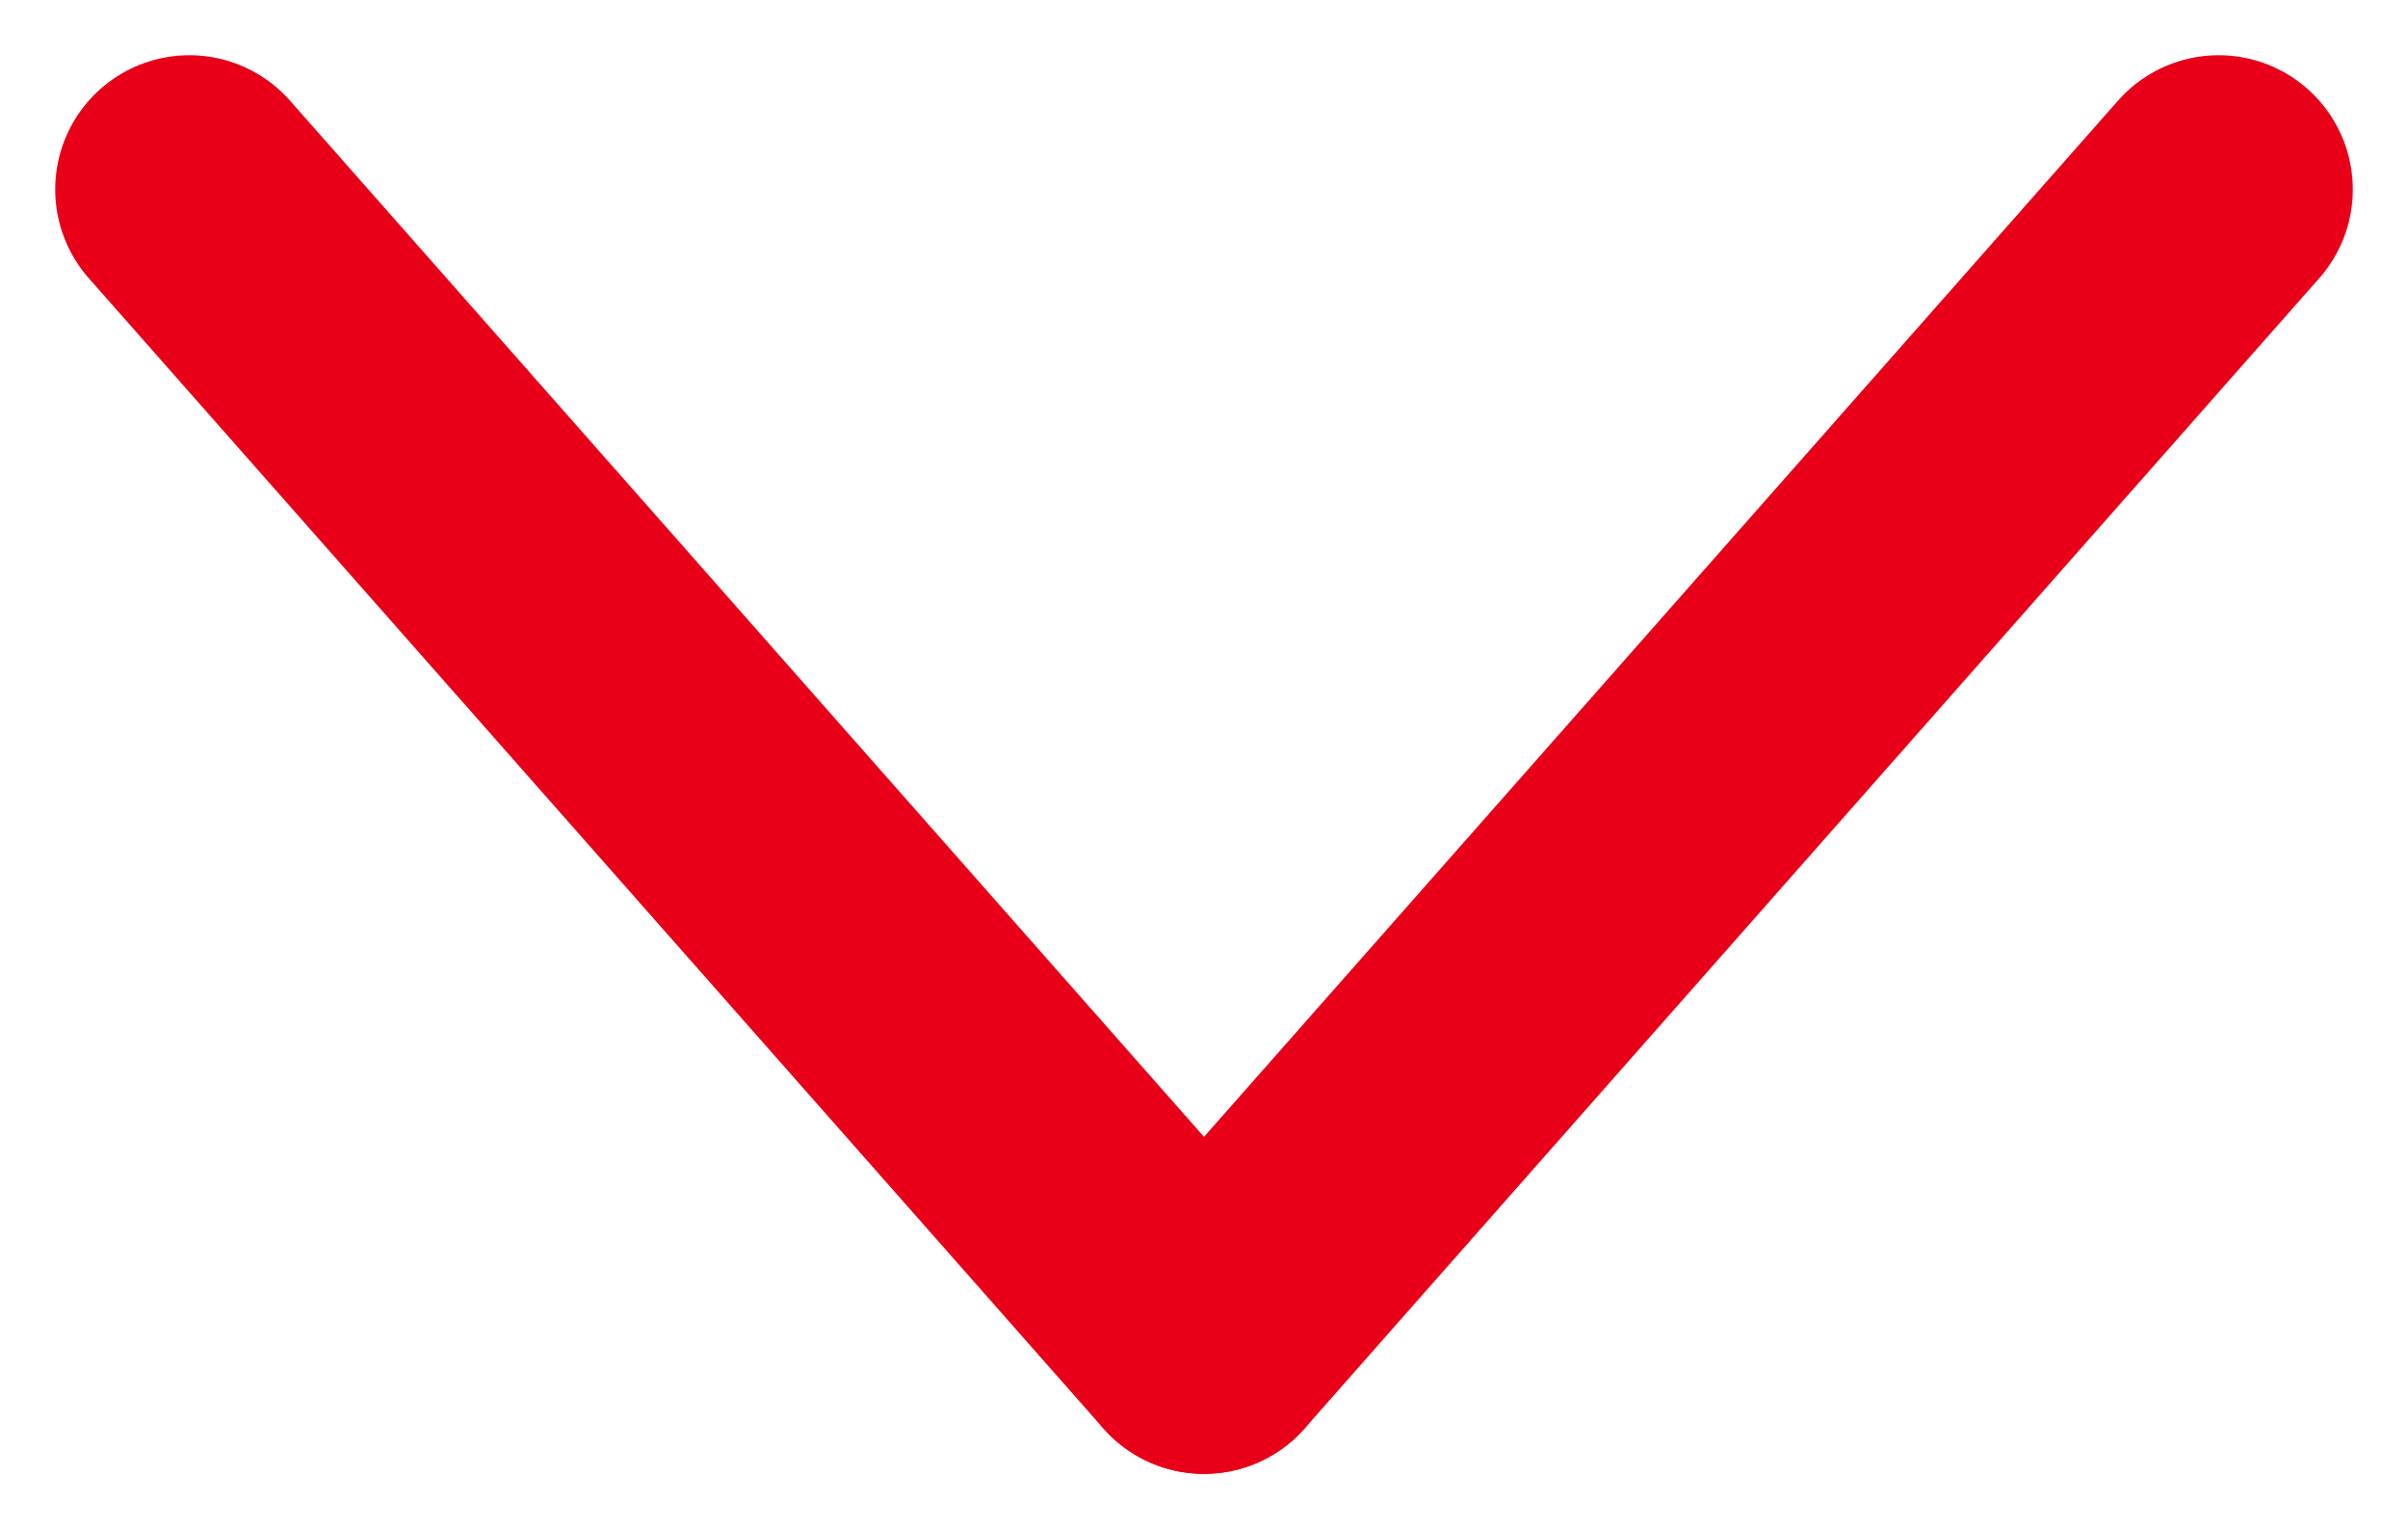
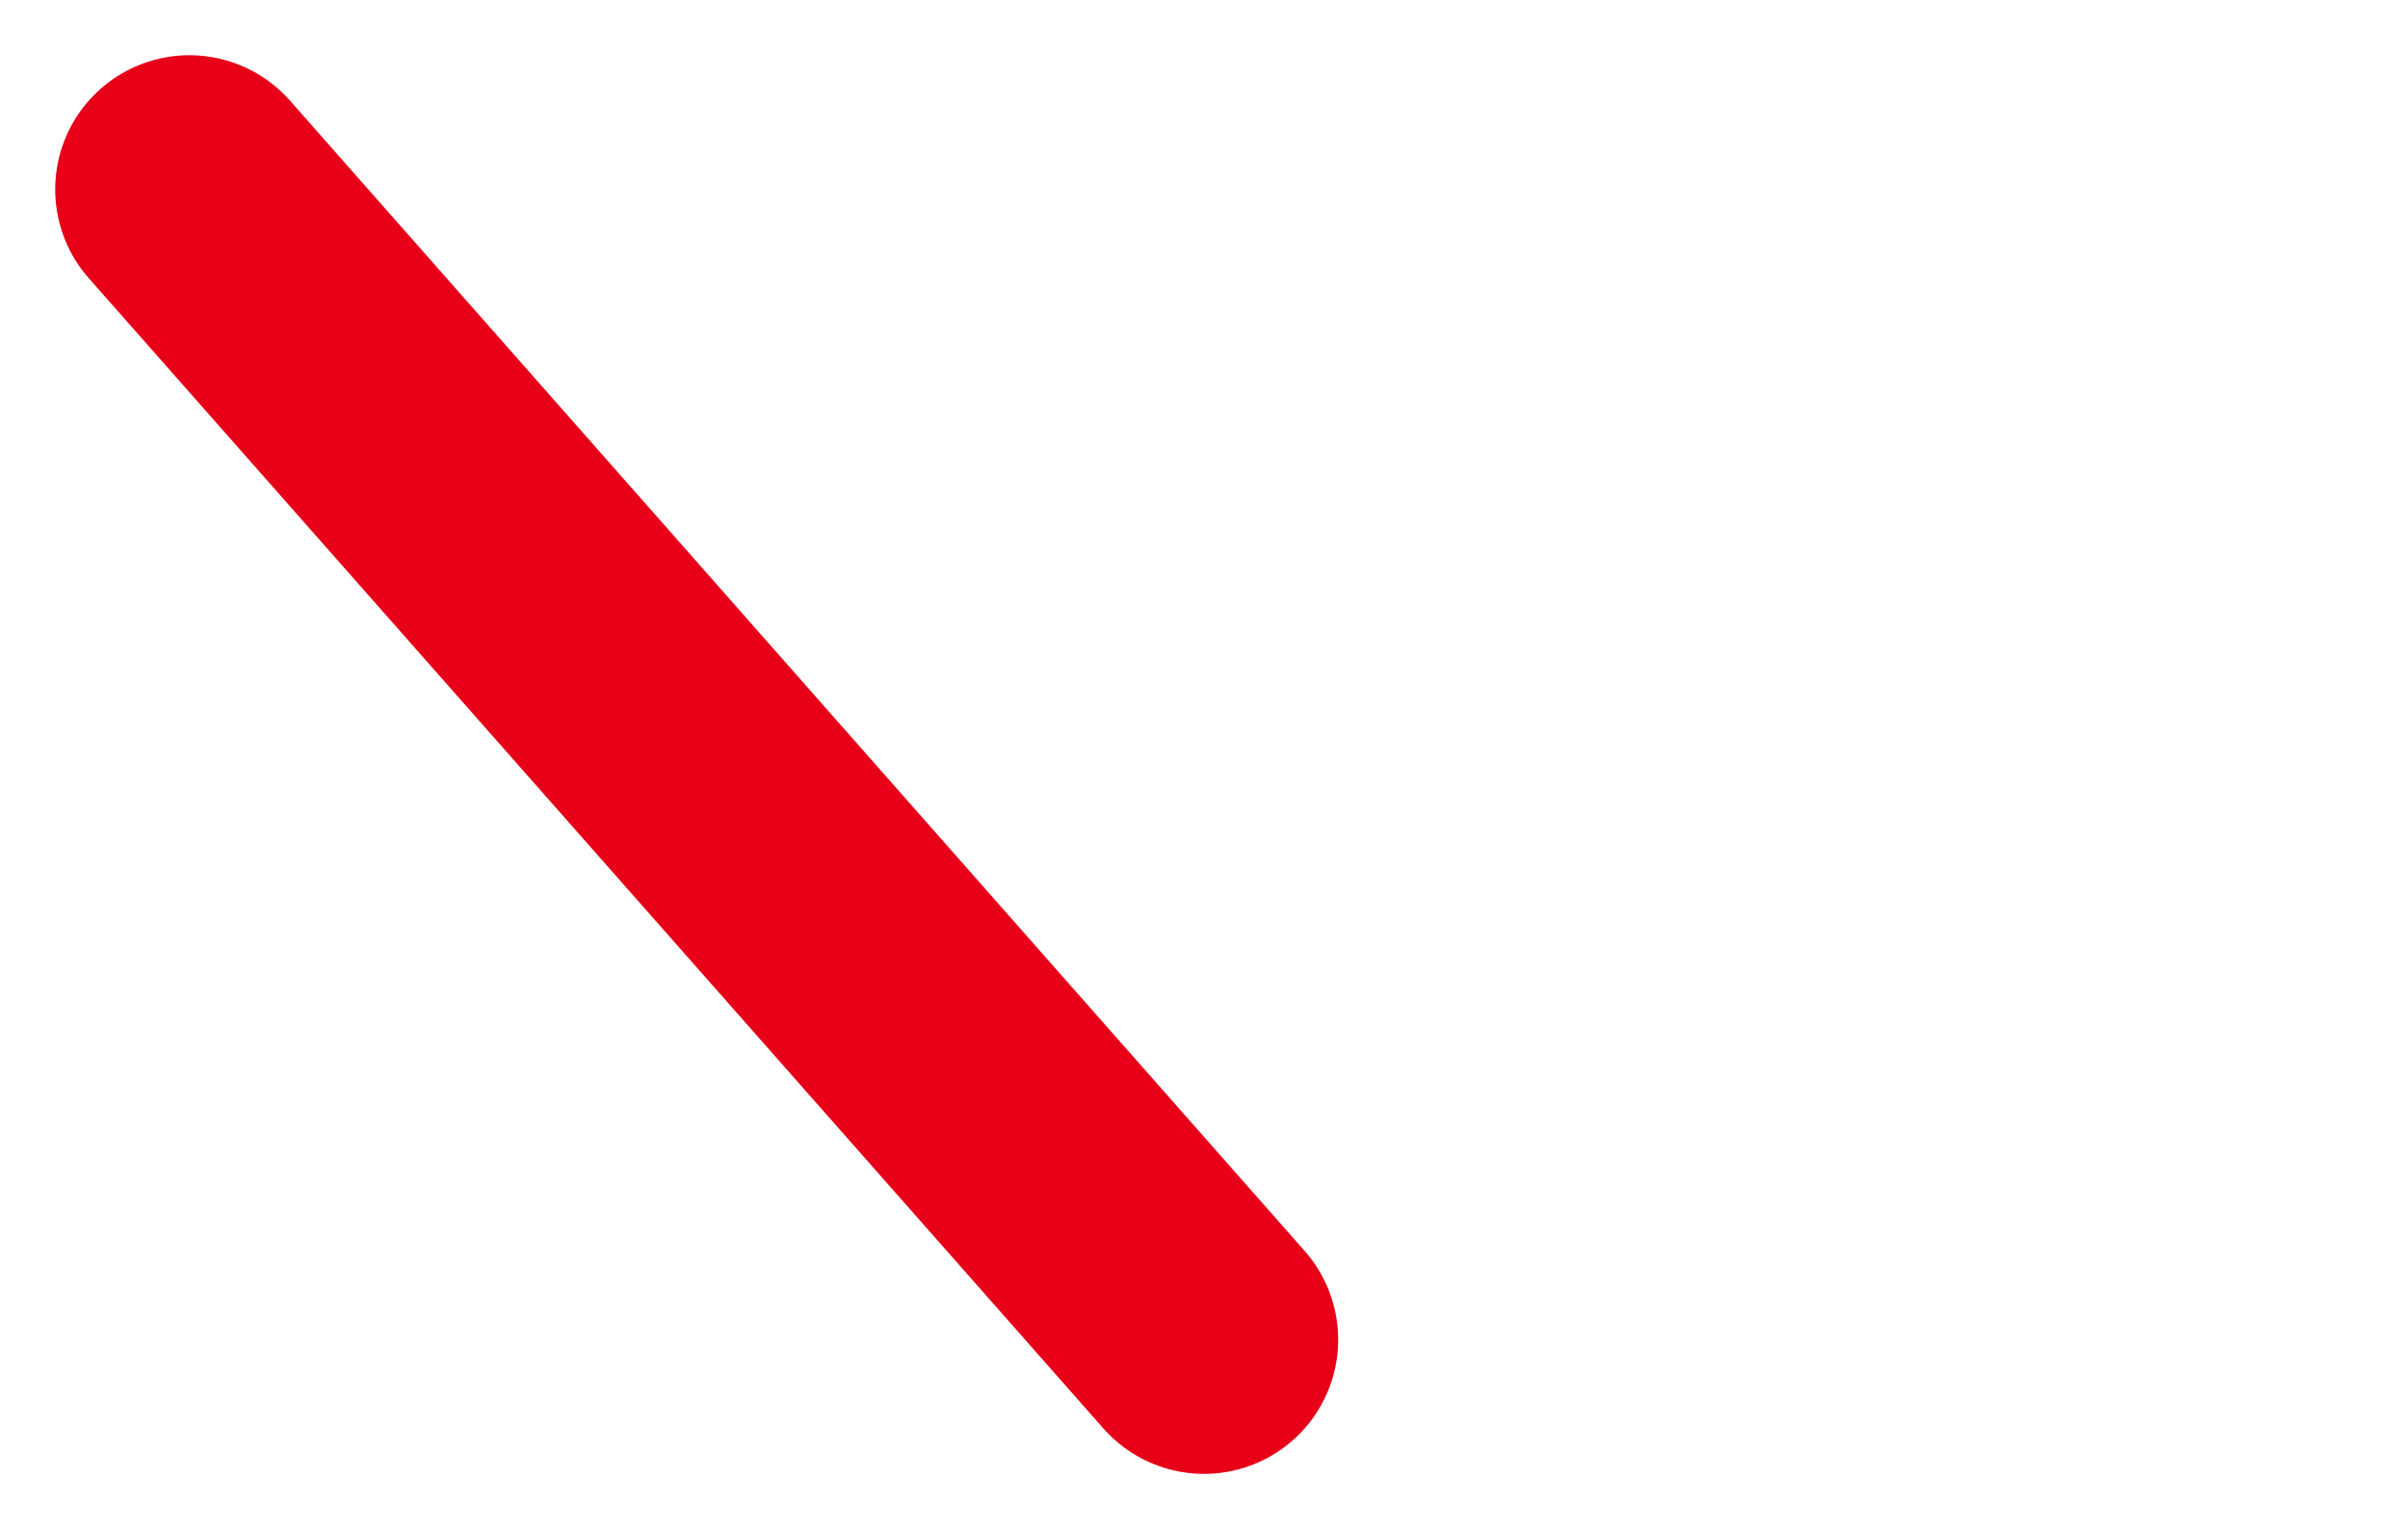
<svg xmlns="http://www.w3.org/2000/svg" width="35.896" height="22.788" viewBox="0 0 35.896 22.788">
  <defs>
    <style>.a{fill:none;stroke:#e70018;stroke-linecap:round;stroke-width:4px;}</style>
  </defs>
  <g transform="translate(-933.952 -818.252)">
-     <line class="a" x2="17.142" y2="15.125" transform="translate(967.025 821.075) rotate(90)" />
    <line class="a" y1="15.125" x2="17.142" transform="translate(951.9 821.075) rotate(90)" />
  </g>
</svg>